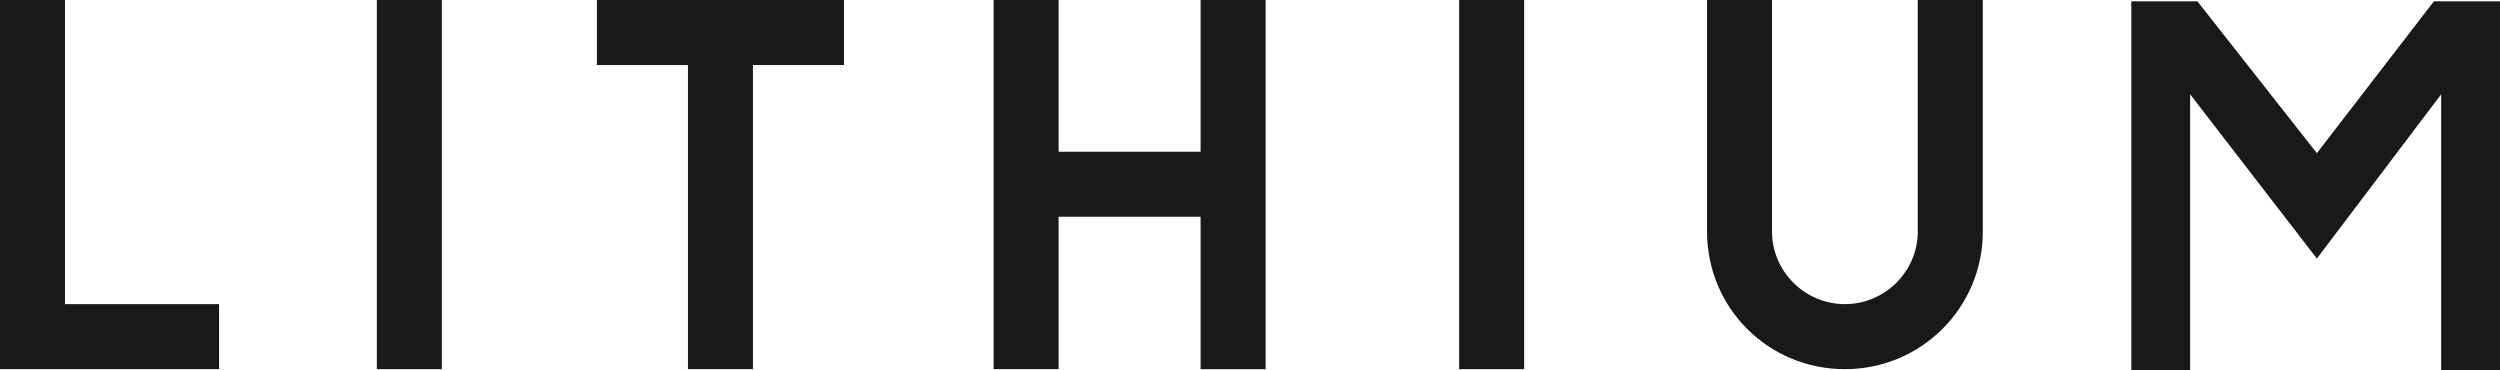
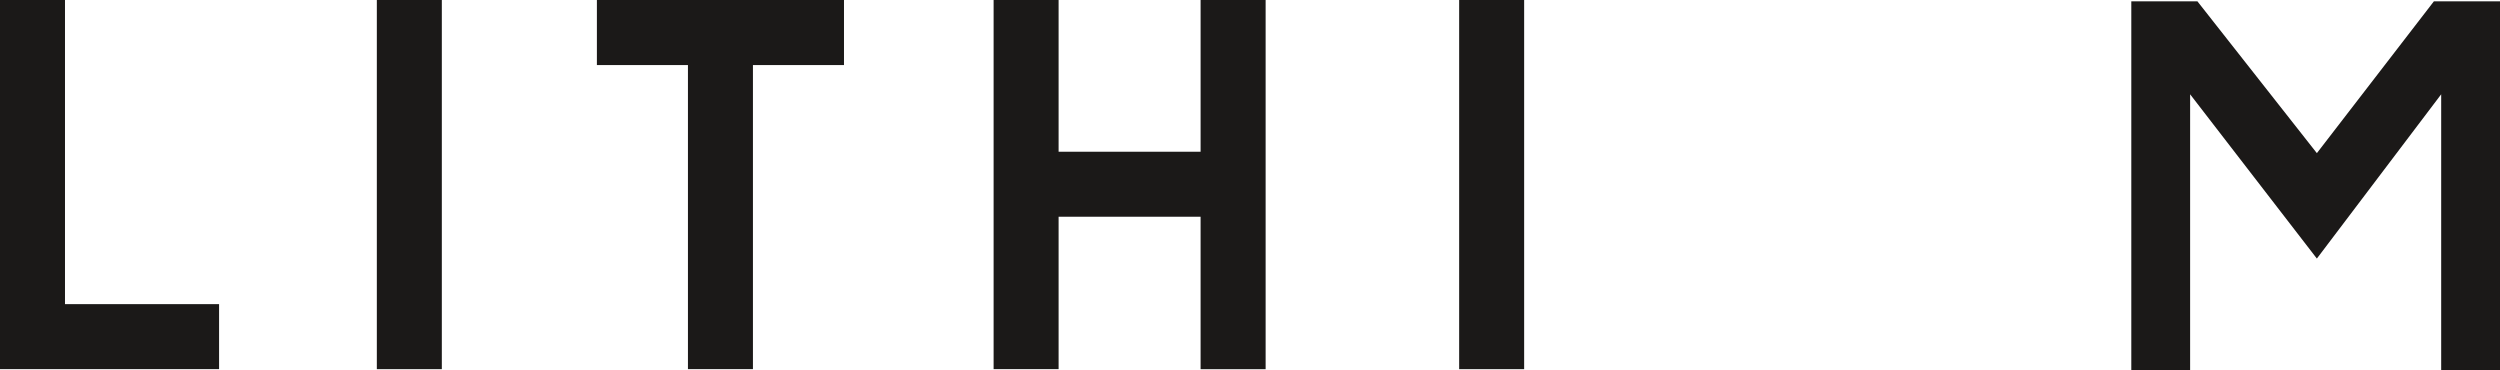
<svg xmlns="http://www.w3.org/2000/svg" id="svg16" viewBox="0 0 587 86.89">
  <defs>
    <style> .cls-1 { fill: #1b1918; fill-rule: evenodd; } </style>
  </defs>
  <path id="path2" class="cls-1" d="M51.44,86.68v-15.27H15.26V0H0V86.68H51.44Z" />
  <path id="path4" class="cls-1" d="M88.48,86.68h15.26V0h-15.26V86.68Z" />
  <path id="path6" class="cls-1" d="M198.17,0h-58.02V15.27h21.38V86.68h15.26V15.27h21.38V0Z" />
  <path id="path8" class="cls-1" d="M281.9,0V35.62h-33.34V0h-15.26V86.68h15.26V50.89h33.34v35.8h15.27V0h-15.27Z" />
  <path id="path10" class="cls-1" d="M342.61,86.68h15.26V0h-15.26V86.68Z" />
-   <path id="path12" class="cls-1" d="M433.19,86.68c17.87,0,32.37-14.39,32.37-32.29V0h-15.27V54.39c0,9.33-7.72,17.02-17.11,17.02s-17.11-7.69-17.11-17.02V0h-15.26V54.39c0,17.9,14.39,32.29,32.37,32.29h0Z" />
  <path id="path14" class="cls-1" d="M587,.31h-15.52l-27.48,35.65L515.95,.31h-15.52V86.89h13.81V22.14l29.76,38.57,29.19-38.57V86.89h13.81V.31Z" />
</svg>